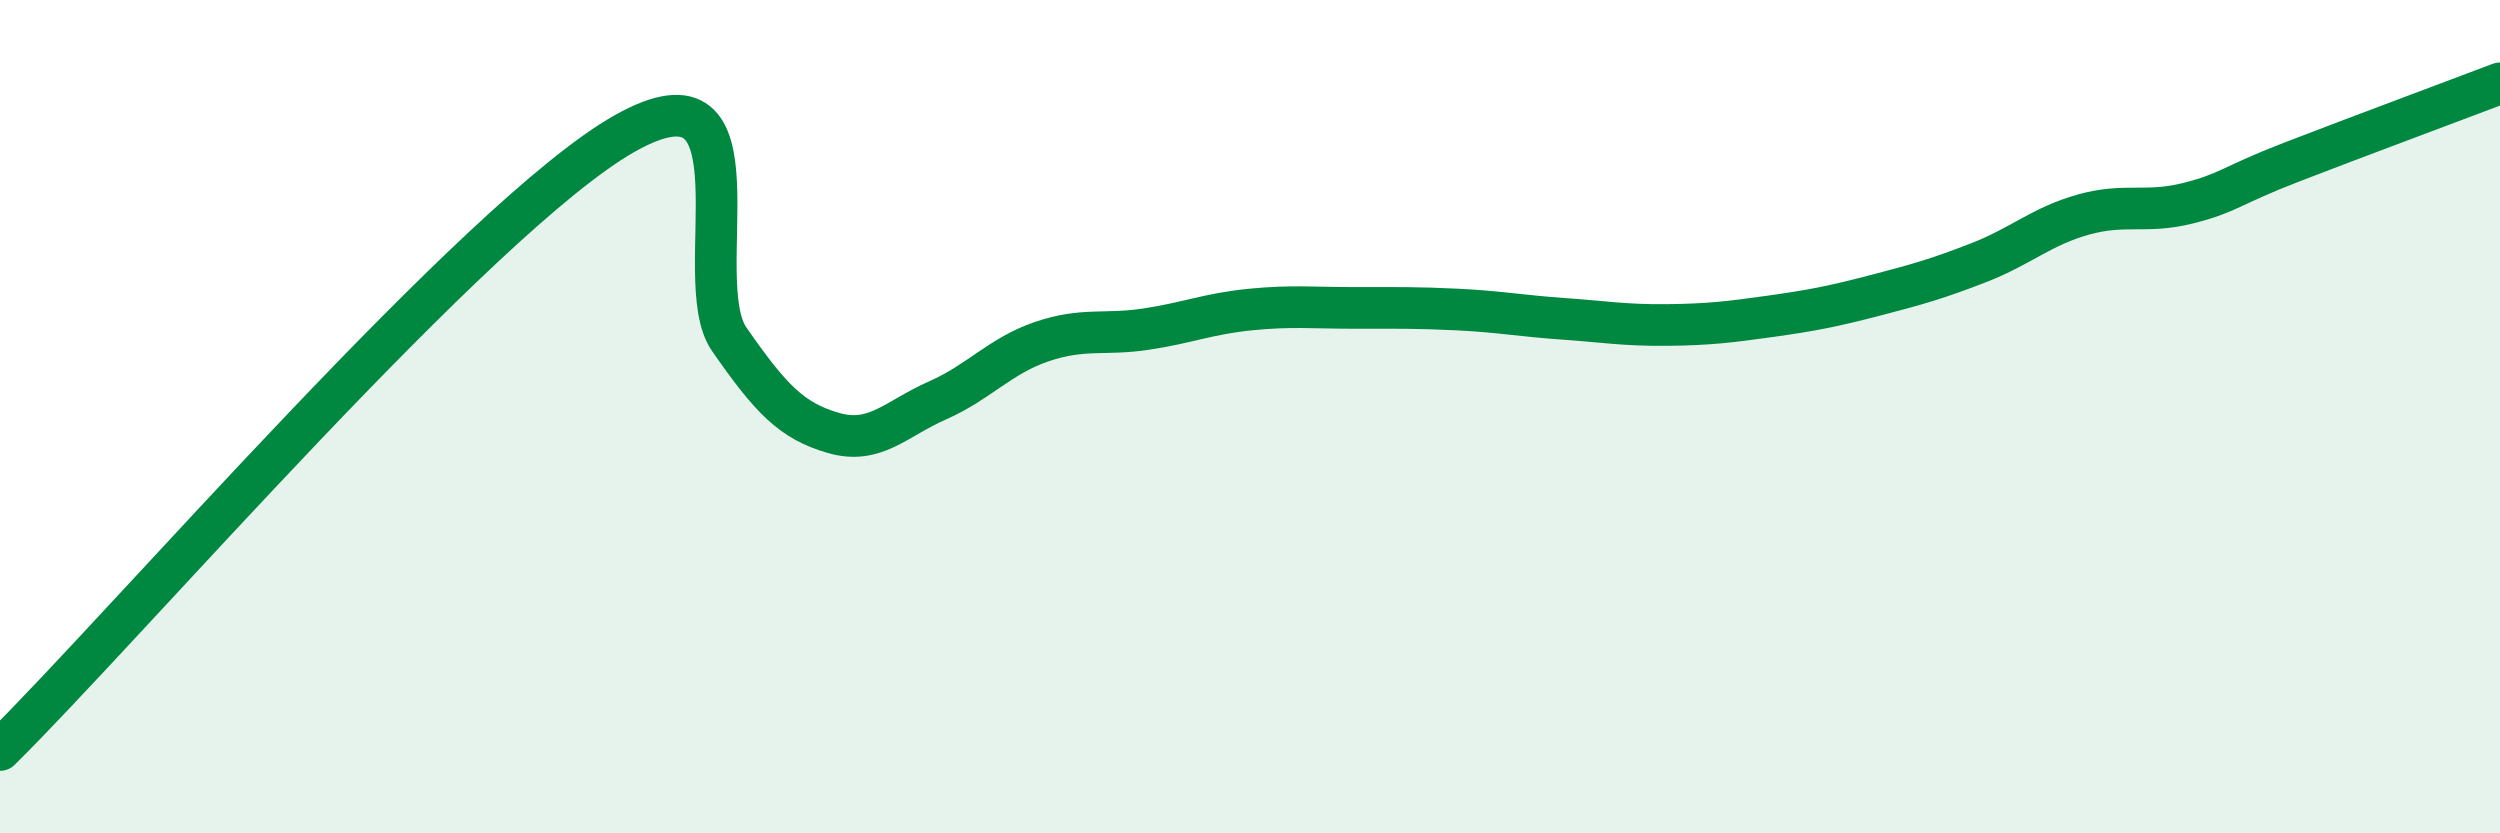
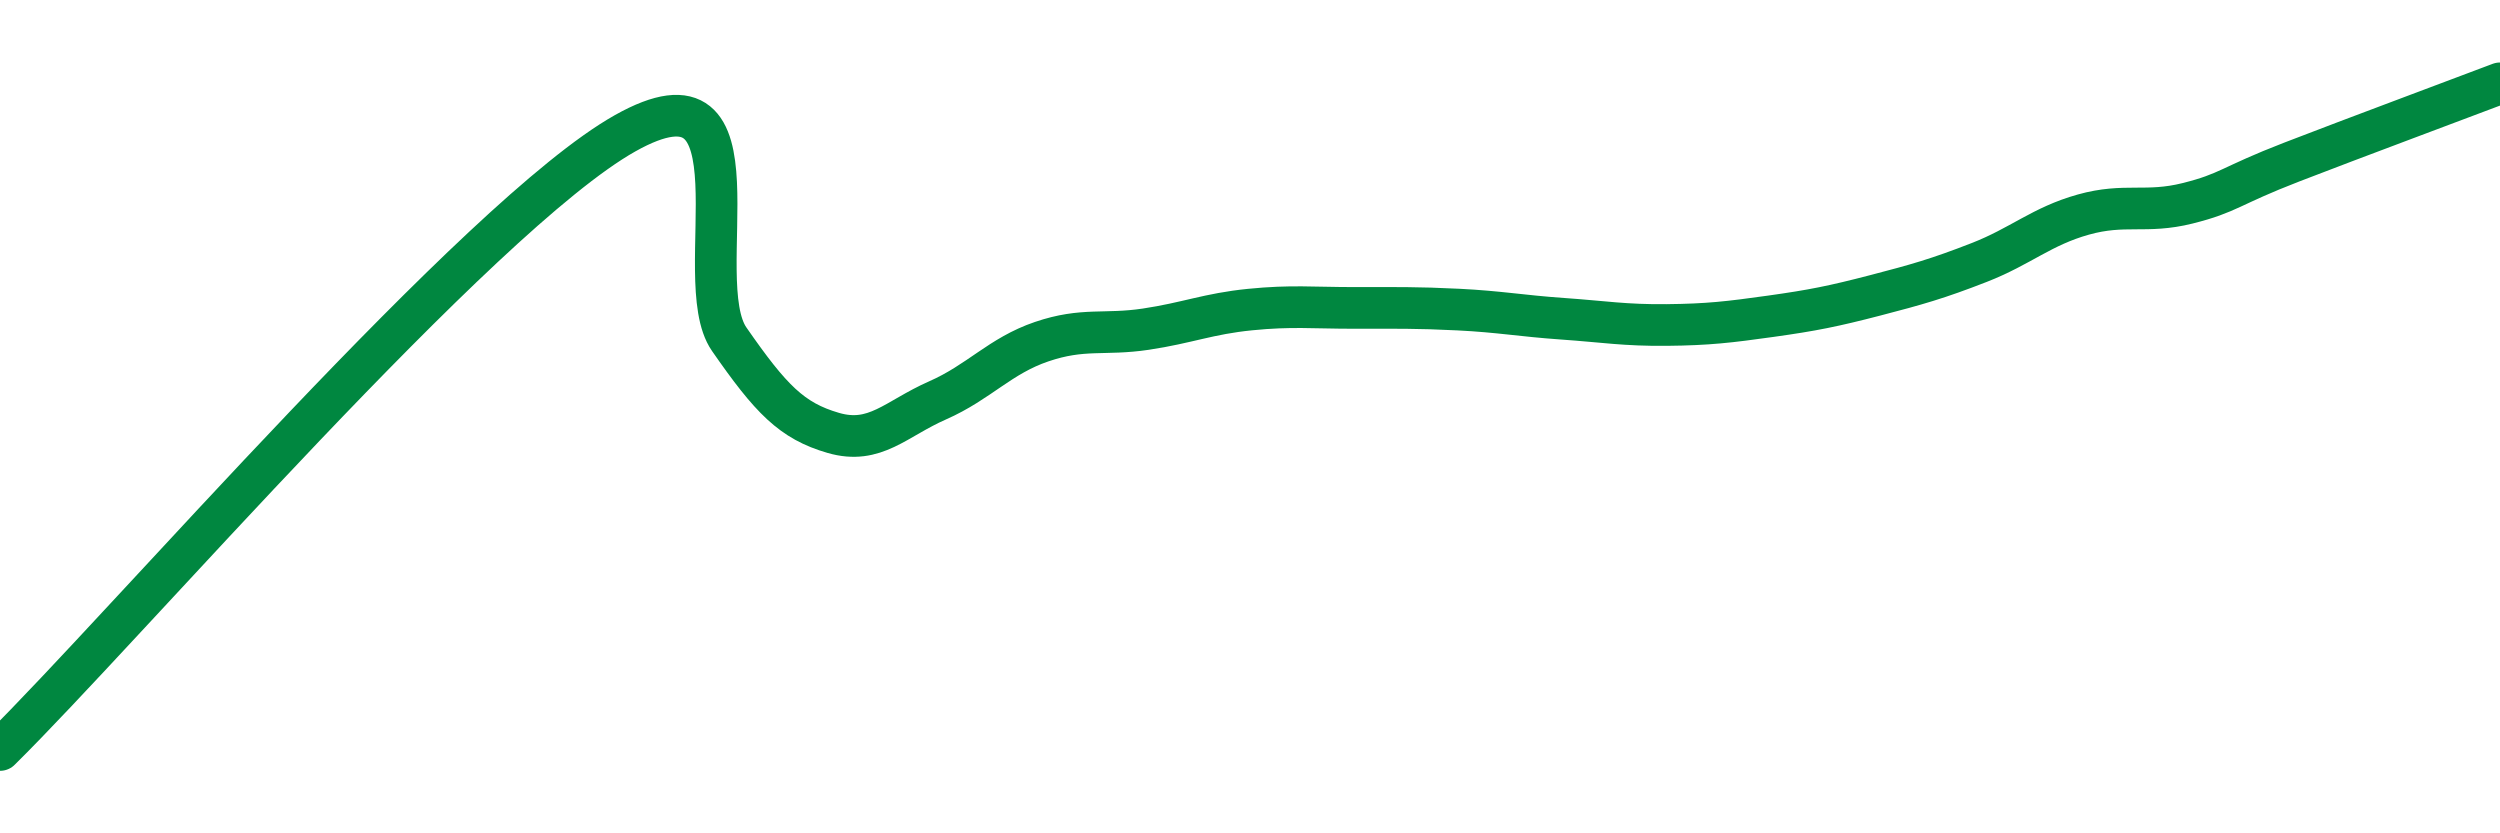
<svg xmlns="http://www.w3.org/2000/svg" width="60" height="20" viewBox="0 0 60 20">
-   <path d="M 0,18 C 3,15.04 11.5,5.17 15,3.2 C 18.5,1.23 16.5,6.7 17.5,8.14 C 18.5,9.58 19,10.1 20,10.39 C 21,10.68 21.5,10.05 22.5,9.61 C 23.5,9.17 24,8.54 25,8.2 C 26,7.86 26.5,8.05 27.5,7.9 C 28.5,7.75 29,7.53 30,7.43 C 31,7.33 31.5,7.39 32.5,7.39 C 33.5,7.39 34,7.38 35,7.43 C 36,7.48 36.5,7.58 37.5,7.65 C 38.5,7.72 39,7.81 40,7.8 C 41,7.79 41.5,7.73 42.5,7.59 C 43.5,7.45 44,7.35 45,7.09 C 46,6.83 46.5,6.69 47.5,6.3 C 48.5,5.91 49,5.43 50,5.15 C 51,4.87 51.5,5.13 52.5,4.88 C 53.5,4.63 53.5,4.47 55,3.89 C 56.5,3.31 59,2.38 60,2L60 20L0 20Z" fill="#008740" opacity="0.1" stroke-linecap="round" stroke-linejoin="round" />
  <path d="M 0,18 C 3,15.04 11.5,5.17 15,3.2 C 18.5,1.23 16.5,6.7 17.5,8.14 C 18.5,9.58 19,10.1 20,10.39 C 21,10.68 21.5,10.05 22.5,9.61 C 23.5,9.17 24,8.54 25,8.2 C 26,7.86 26.5,8.05 27.5,7.9 C 28.5,7.75 29,7.53 30,7.43 C 31,7.33 31.5,7.39 32.5,7.39 C 33.5,7.39 34,7.38 35,7.43 C 36,7.48 36.5,7.58 37.5,7.65 C 38.5,7.72 39,7.81 40,7.8 C 41,7.79 41.5,7.73 42.5,7.59 C 43.5,7.45 44,7.35 45,7.09 C 46,6.83 46.5,6.69 47.5,6.3 C 48.5,5.91 49,5.43 50,5.15 C 51,4.87 51.5,5.13 52.5,4.88 C 53.5,4.63 53.5,4.47 55,3.89 C 56.5,3.31 59,2.38 60,2" stroke="#008740" stroke-width="1" fill="none" stroke-linecap="round" stroke-linejoin="round" />
</svg>